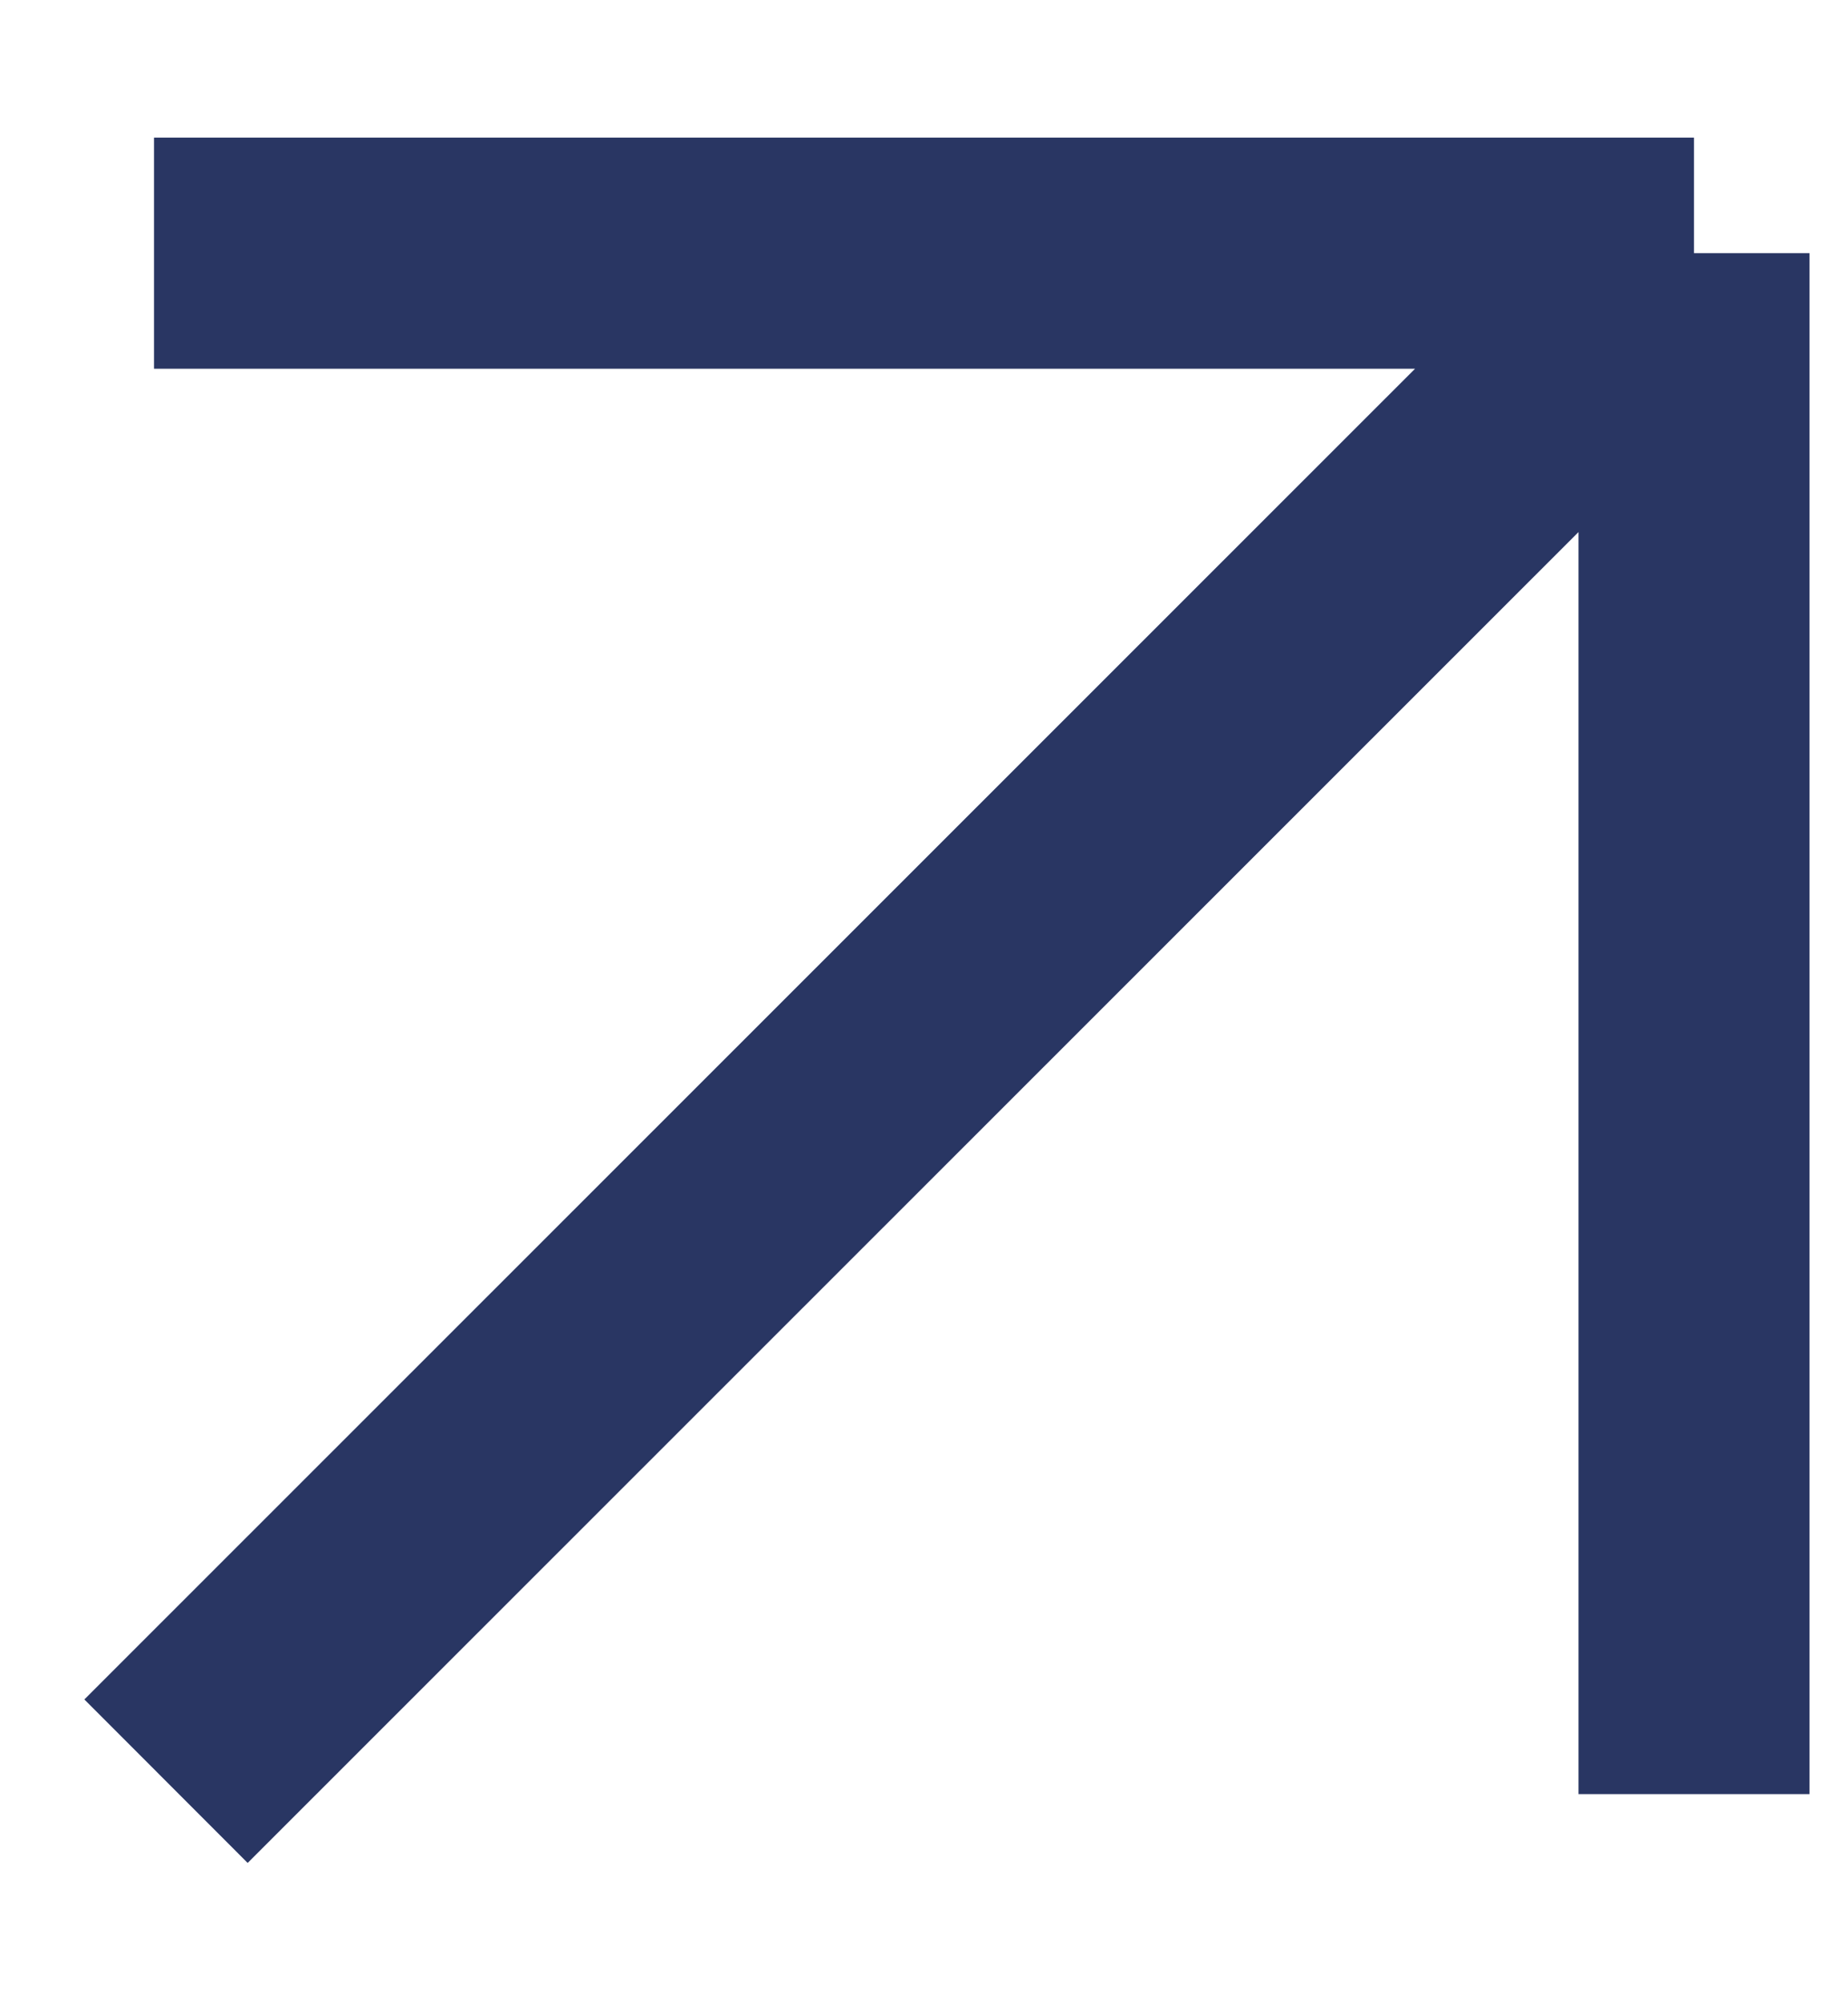
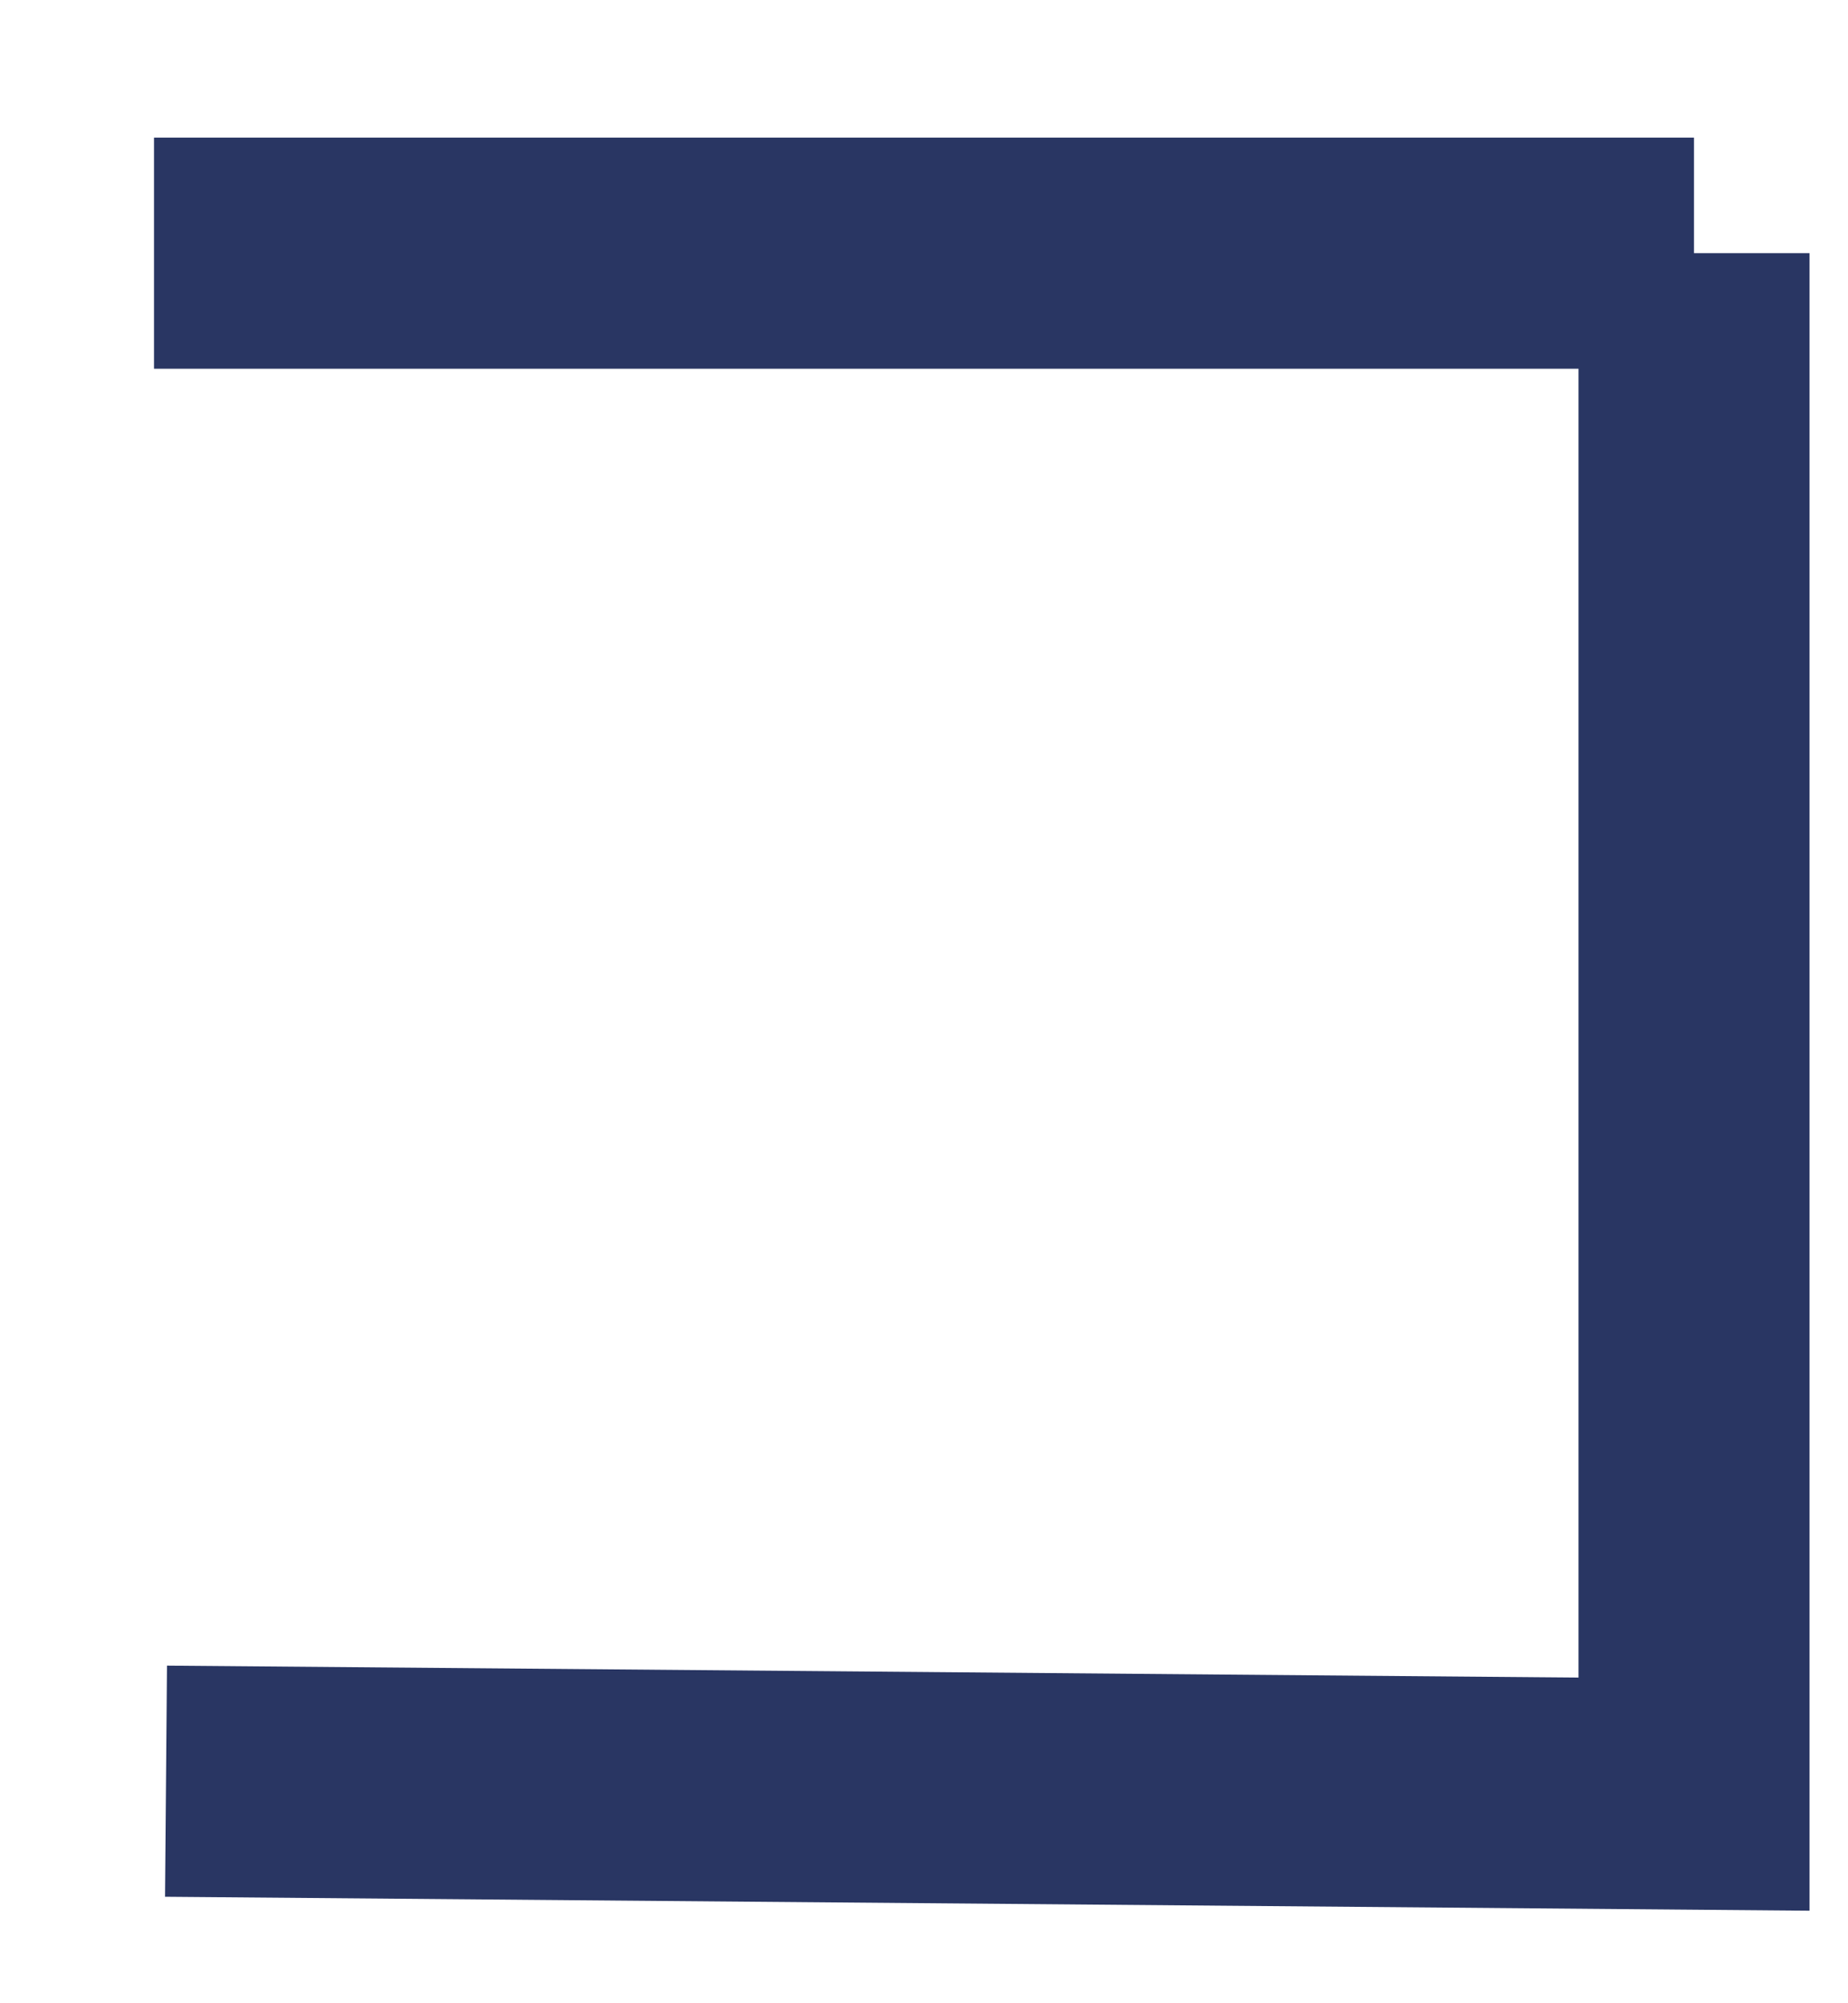
<svg xmlns="http://www.w3.org/2000/svg" width="12" height="13" viewBox="0 0 12 13" fill="none">
-   <path d="M1 1.643H11M11 1.643V11.643M11 1.643L1.078 11.559" stroke="#293663" stroke-width="1.5" stroke-miterlimit="10" />
+   <path d="M1 1.643H11M11 1.643V11.643L1.078 11.559" stroke="#293663" stroke-width="1.5" stroke-miterlimit="10" />
</svg>